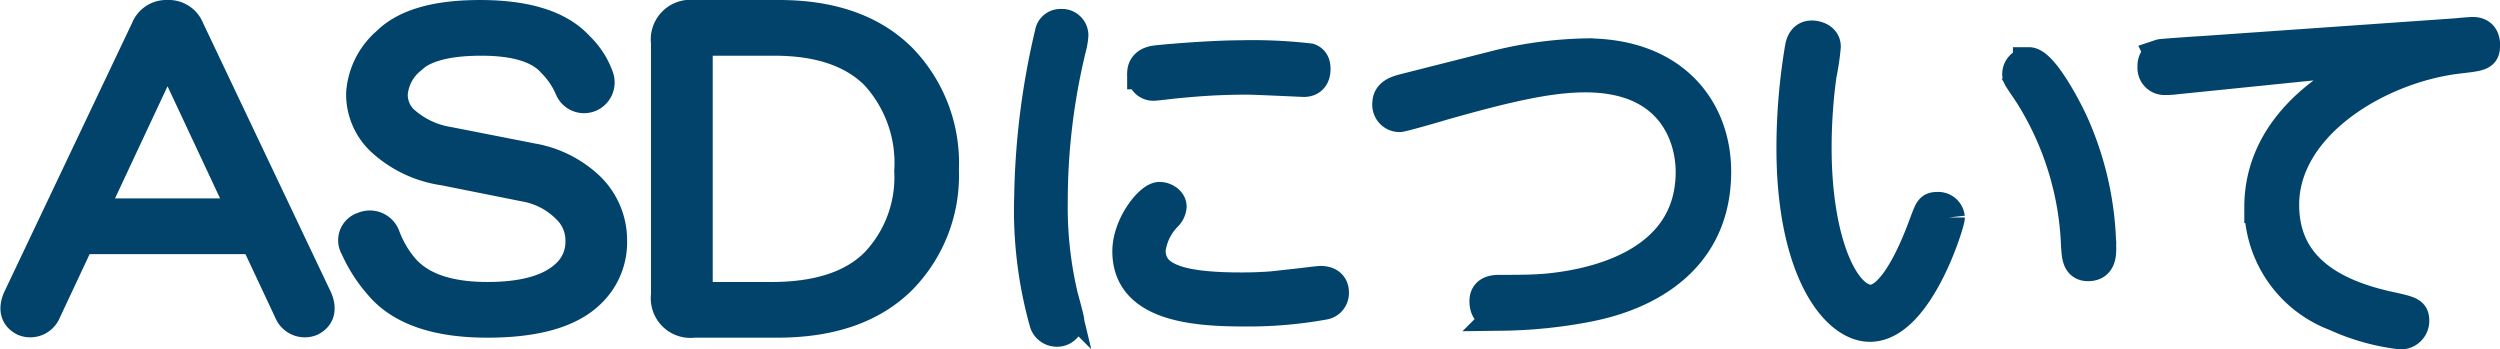
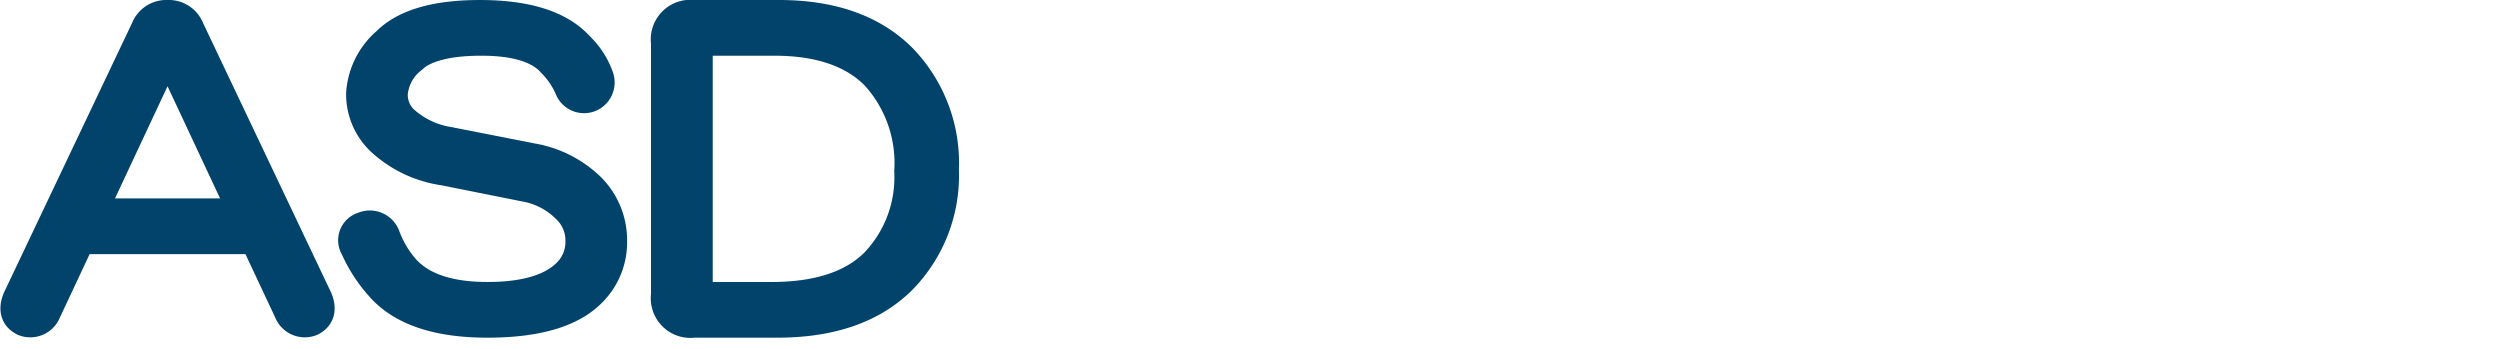
<svg xmlns="http://www.w3.org/2000/svg" width="157.098" height="21.956" viewBox="0 0 157.098 21.956">
  <g transform="translate(0.778 -8.812)">
    <path d="M8.438-17.344a1.327,1.327,0,0,1,1.313-.844,1.327,1.327,0,0,1,1.313.844L19.125-.375Q19.5.563,18.75.938A1.01,1.01,0,0,1,17.438.375L15.281-4.219H4.219L2.063.375A1.01,1.01,0,0,1,.75.938Q0,.563.375-.375ZM14.625-5.719,9.75-16.125,4.875-5.719Zm20.94-10.5a4.888,4.888,0,0,1,1.219,1.875.937.937,0,0,1-.562,1.219.92.92,0,0,1-1.125-.469,5.254,5.254,0,0,0-1.125-1.687q-1.219-1.406-4.5-1.406t-4.5,1.219a3.175,3.175,0,0,0-1.125,2.156,2.284,2.284,0,0,0,.656,1.688,5.531,5.531,0,0,0,2.906,1.406l5.25,1.031a6.882,6.882,0,0,1,3.563,1.781,4.6,4.6,0,0,1,1.406,3.375A4.34,4.34,0,0,1,36.315-.844Q34.44,1.031,29.846,1.031q-4.781,0-6.75-2.344a9.158,9.158,0,0,1-1.5-2.344.816.816,0,0,1,.469-1.219.969.969,0,0,1,1.313.563A6.674,6.674,0,0,0,24.6-2.25Q26.19-.469,29.846-.469q3.563,0,5.063-1.5a2.806,2.806,0,0,0,.844-2.062,2.806,2.806,0,0,0-.844-2.062A4.93,4.93,0,0,0,32.284-7.5L27.128-8.531a7.282,7.282,0,0,1-3.937-1.875,3.968,3.968,0,0,1-1.219-2.906A4.592,4.592,0,0,1,23.565-16.5q1.688-1.687,5.813-1.687Q33.784-18.187,35.565-16.219Zm12.6-1.969q4.969,0,7.688,2.719a9.378,9.378,0,0,1,2.625,6.938,9.257,9.257,0,0,1-2.625,6.844Q53.13,1.031,48.068,1.031h-5.25A1.492,1.492,0,0,1,41.13-.656V-16.5a1.492,1.492,0,0,1,1.688-1.687Zm-4.687,1.5a.414.414,0,0,0-.469.469V-.937a.414.414,0,0,0,.469.469h4.219q4.406,0,6.563-2.156a7.854,7.854,0,0,0,2.156-5.812,8.241,8.241,0,0,0-2.156-6.094Q52.1-16.687,47.88-16.687Z" transform="translate(0 28)" fill="#01436b" stroke="#01436b" stroke-width="2" />
-     <path d="M2.952-7.8A26.074,26.074,0,0,0,3.888,0a.755.755,0,0,0,.72.6.7.7,0,0,0,.744-.672c0-.072-.312-1.248-.36-1.392A24.256,24.256,0,0,1,4.32-7.488,40.593,40.593,0,0,1,5.5-17.256,3.706,3.706,0,0,0,5.616-18a.662.662,0,0,0-.72-.624.617.617,0,0,0-.648.528A47.56,47.56,0,0,0,2.952-7.8Zm17.88-8.064c0-.36-.144-.528-.336-.6a30.953,30.953,0,0,0-4.344-.192c-1.8,0-4.968.264-5.4.336-.6.12-.7.48-.7.744a.648.648,0,0,0,.624.72c.192,0,1.152-.12,1.368-.144,1.1-.1,2.472-.24,4.56-.24.5,0,3.5.144,3.552.144C20.616-15.1,20.832-15.384,20.832-15.864ZM9.12-4.392c0,3.384,4.056,3.72,7.3,3.72a26.729,26.729,0,0,0,5.04-.432.685.685,0,0,0,.528-.7c0-.672-.648-.672-.792-.672-.12,0-1.272.144-1.488.168a24.233,24.233,0,0,1-3.48.24c-3.96,0-5.76-.624-5.76-2.4a3.714,3.714,0,0,1,1.08-2.208.893.893,0,0,0,.24-.528c0-.336-.408-.552-.7-.552C10.512-7.752,9.12-6.048,9.12-4.392Zm17.3-10.152c-.432.12-.96.288-.96.84a.717.717,0,0,0,.7.816c.168,0,2.256-.6,2.64-.72,4.224-1.2,6.816-1.776,9.048-1.776,5.5,0,6.672,3.816,6.672,6,0,6.384-7.416,7.2-8.88,7.368-.936.1-2.112.1-3.168.1-.336,0-.912.024-.912.648,0,.864.648.864,1.008.864A30.44,30.44,0,0,0,38.016-.96c1.416-.288,7.992-1.632,7.992-8.448,0-3.816-2.544-7.368-8.112-7.368a25.006,25.006,0,0,0-5.88.816ZM52.08-17.9c-.528,0-.648.456-.7.744a38.078,38.078,0,0,0-.528,6.264c0,7.7,2.76,11.184,4.872,11.184,3,0,4.968-6.48,4.968-6.816a.678.678,0,0,0-.744-.6c-.408,0-.432.12-.792,1.08C58.392-3.96,57.12-1.3,55.776-1.3c-1.7,0-3.456-3.648-3.456-9.6a33.934,33.934,0,0,1,.312-4.584,15.1,15.1,0,0,0,.264-1.776C52.9-17.76,52.344-17.9,52.08-17.9Zm13.632,1.68a.69.69,0,0,0-.672.7c0,.168.1.264.768,1.272a19.146,19.146,0,0,1,2.928,9.528c.048.648.072,1.2.7,1.2.768,0,.768-.672.768-1.128a19.811,19.811,0,0,0-1.68-7.656C68.088-13.3,66.552-16.224,65.712-16.224Zm22.7-.408c-5.136,2.04-8.16,5.328-8.16,9.456A7.313,7.313,0,0,0,84.984-.384a13.676,13.676,0,0,0,4.1,1.152.792.792,0,0,0,.792-.792c0-.5-.168-.552-1.608-.864C83.952-1.848,81.7-3.912,81.7-7.32c0-5.016,5.928-8.64,10.992-9.24,1.464-.168,1.632-.192,1.632-.792,0-.768-.552-.768-.744-.768-.072,0-.744.048-.888.072l-16.1,1.128c-.12,0-2.52.168-2.592.192a.689.689,0,0,0-.456.72.7.7,0,0,0,.72.792A5.377,5.377,0,0,0,75-15.264Z" transform="translate(61 29)" fill="#01436b" stroke="#01436b" stroke-width="2" />
  </g>
</svg>